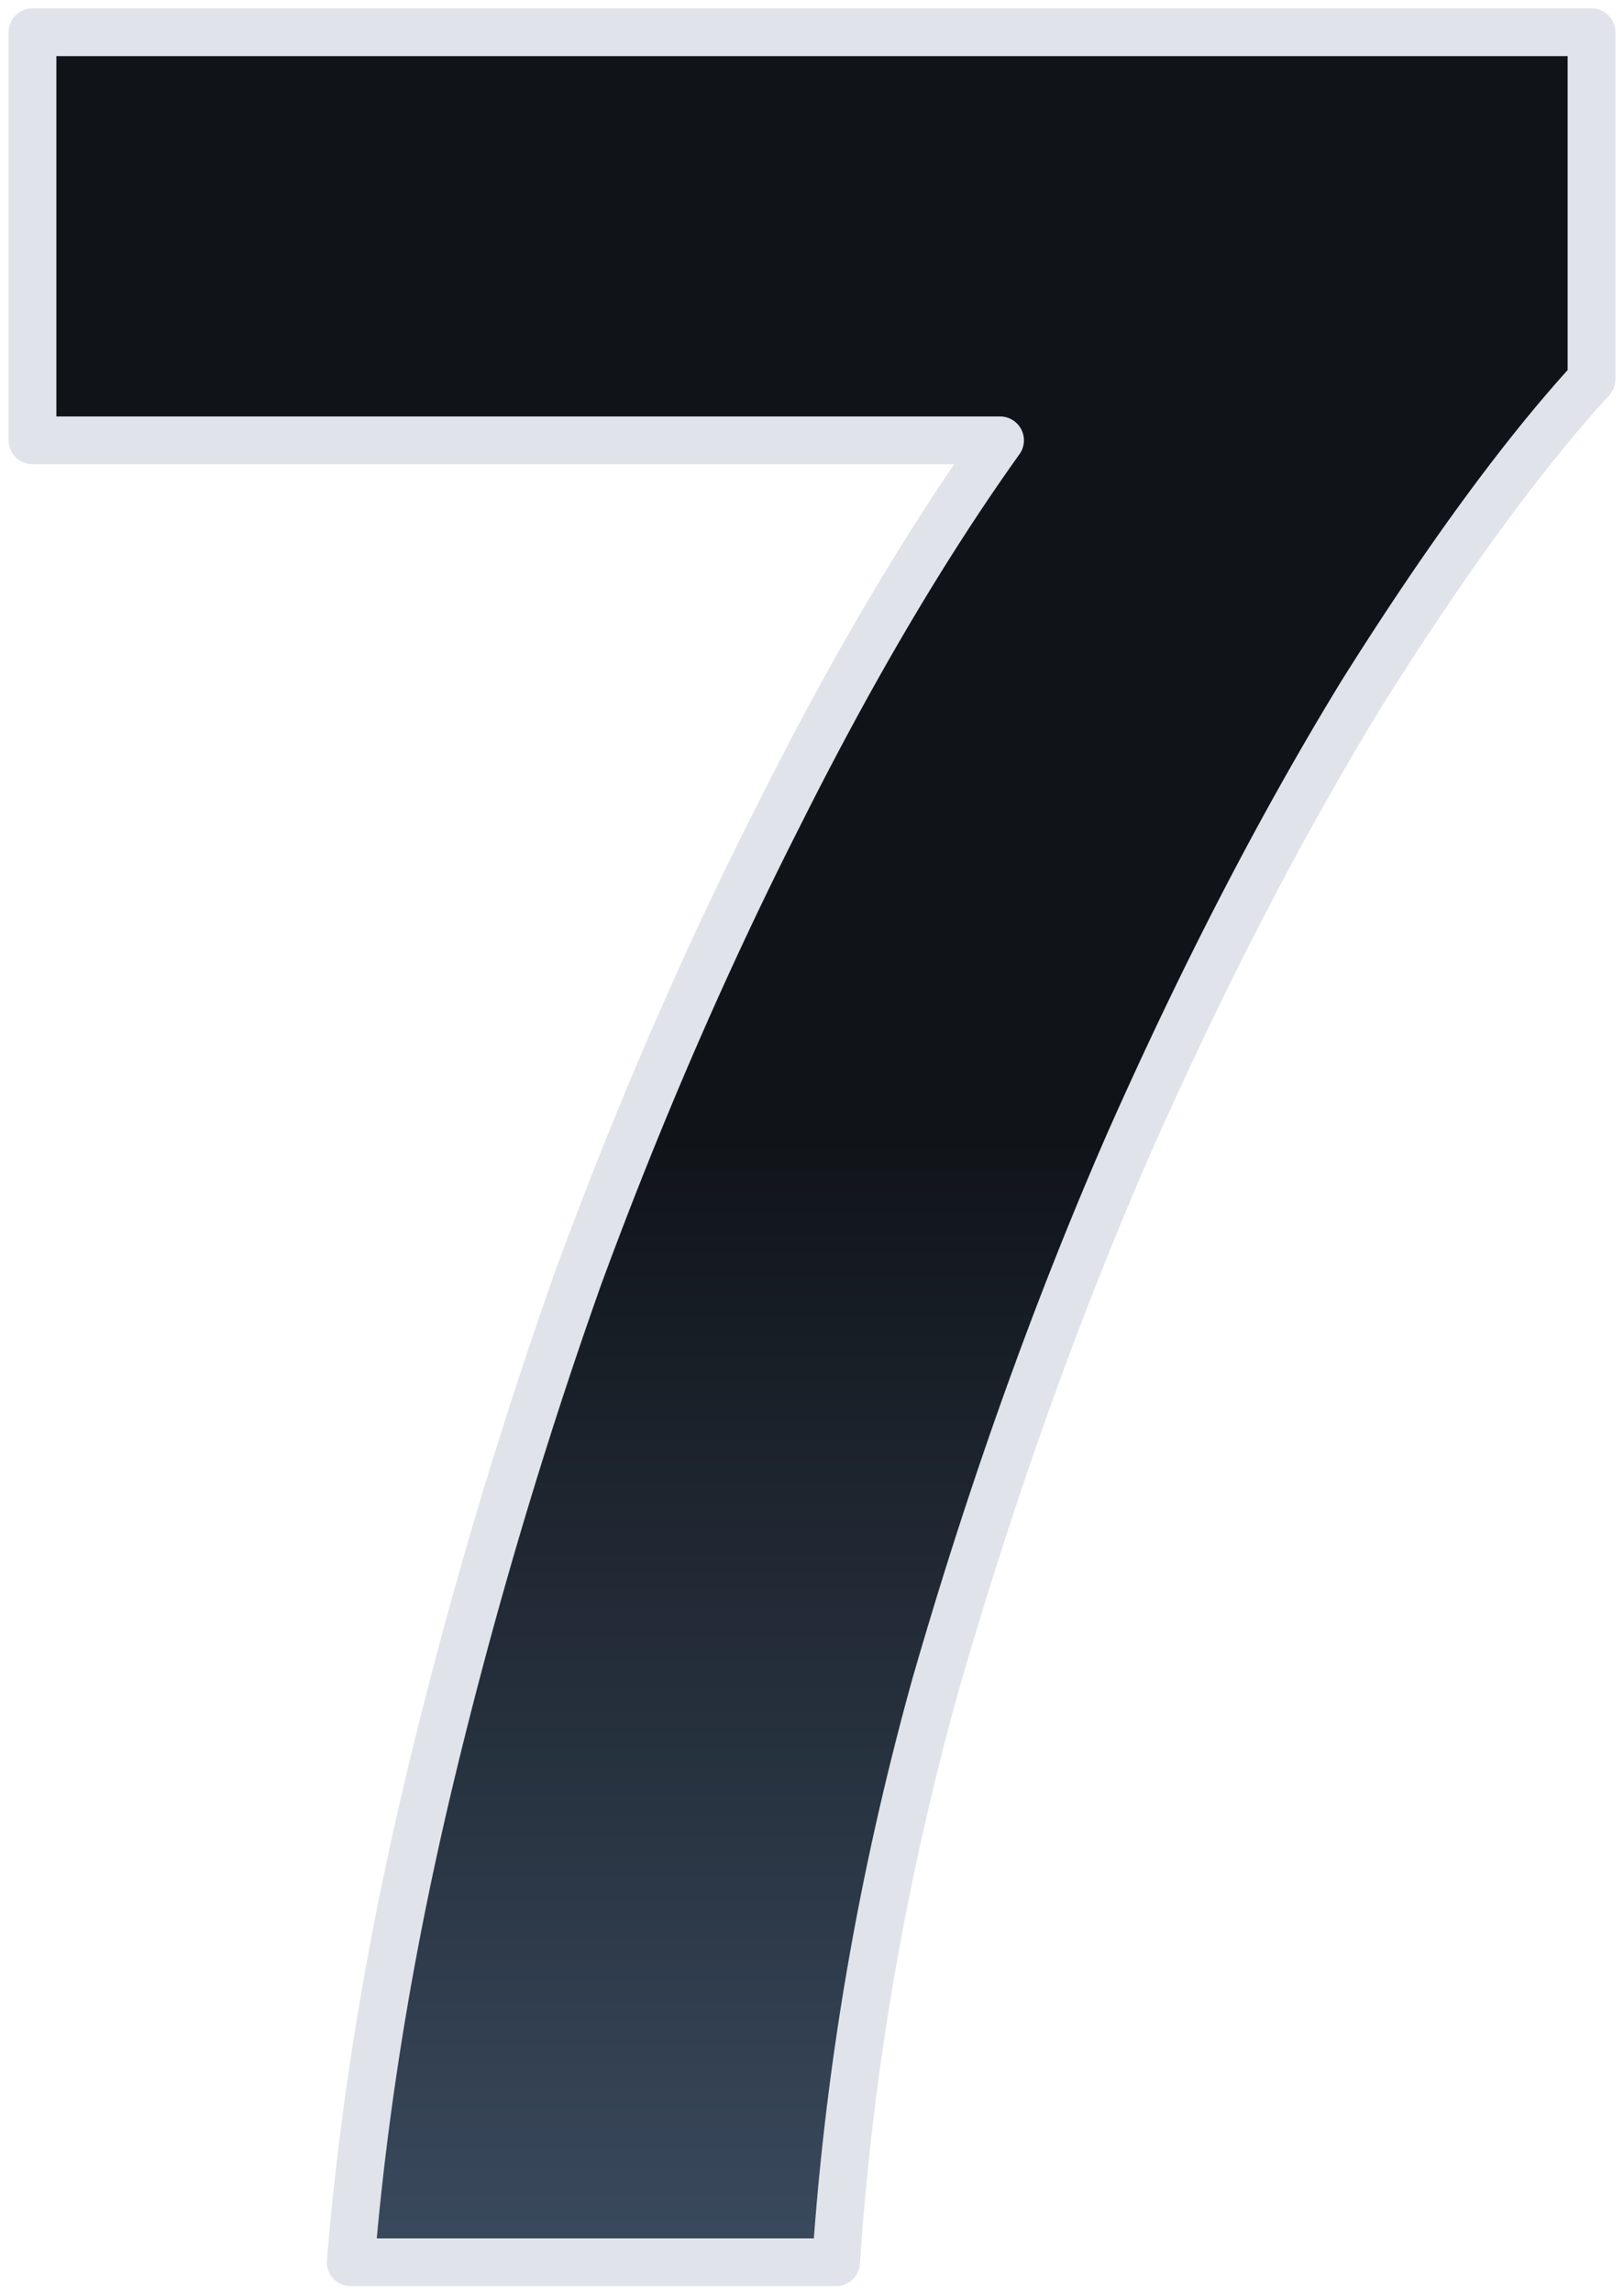
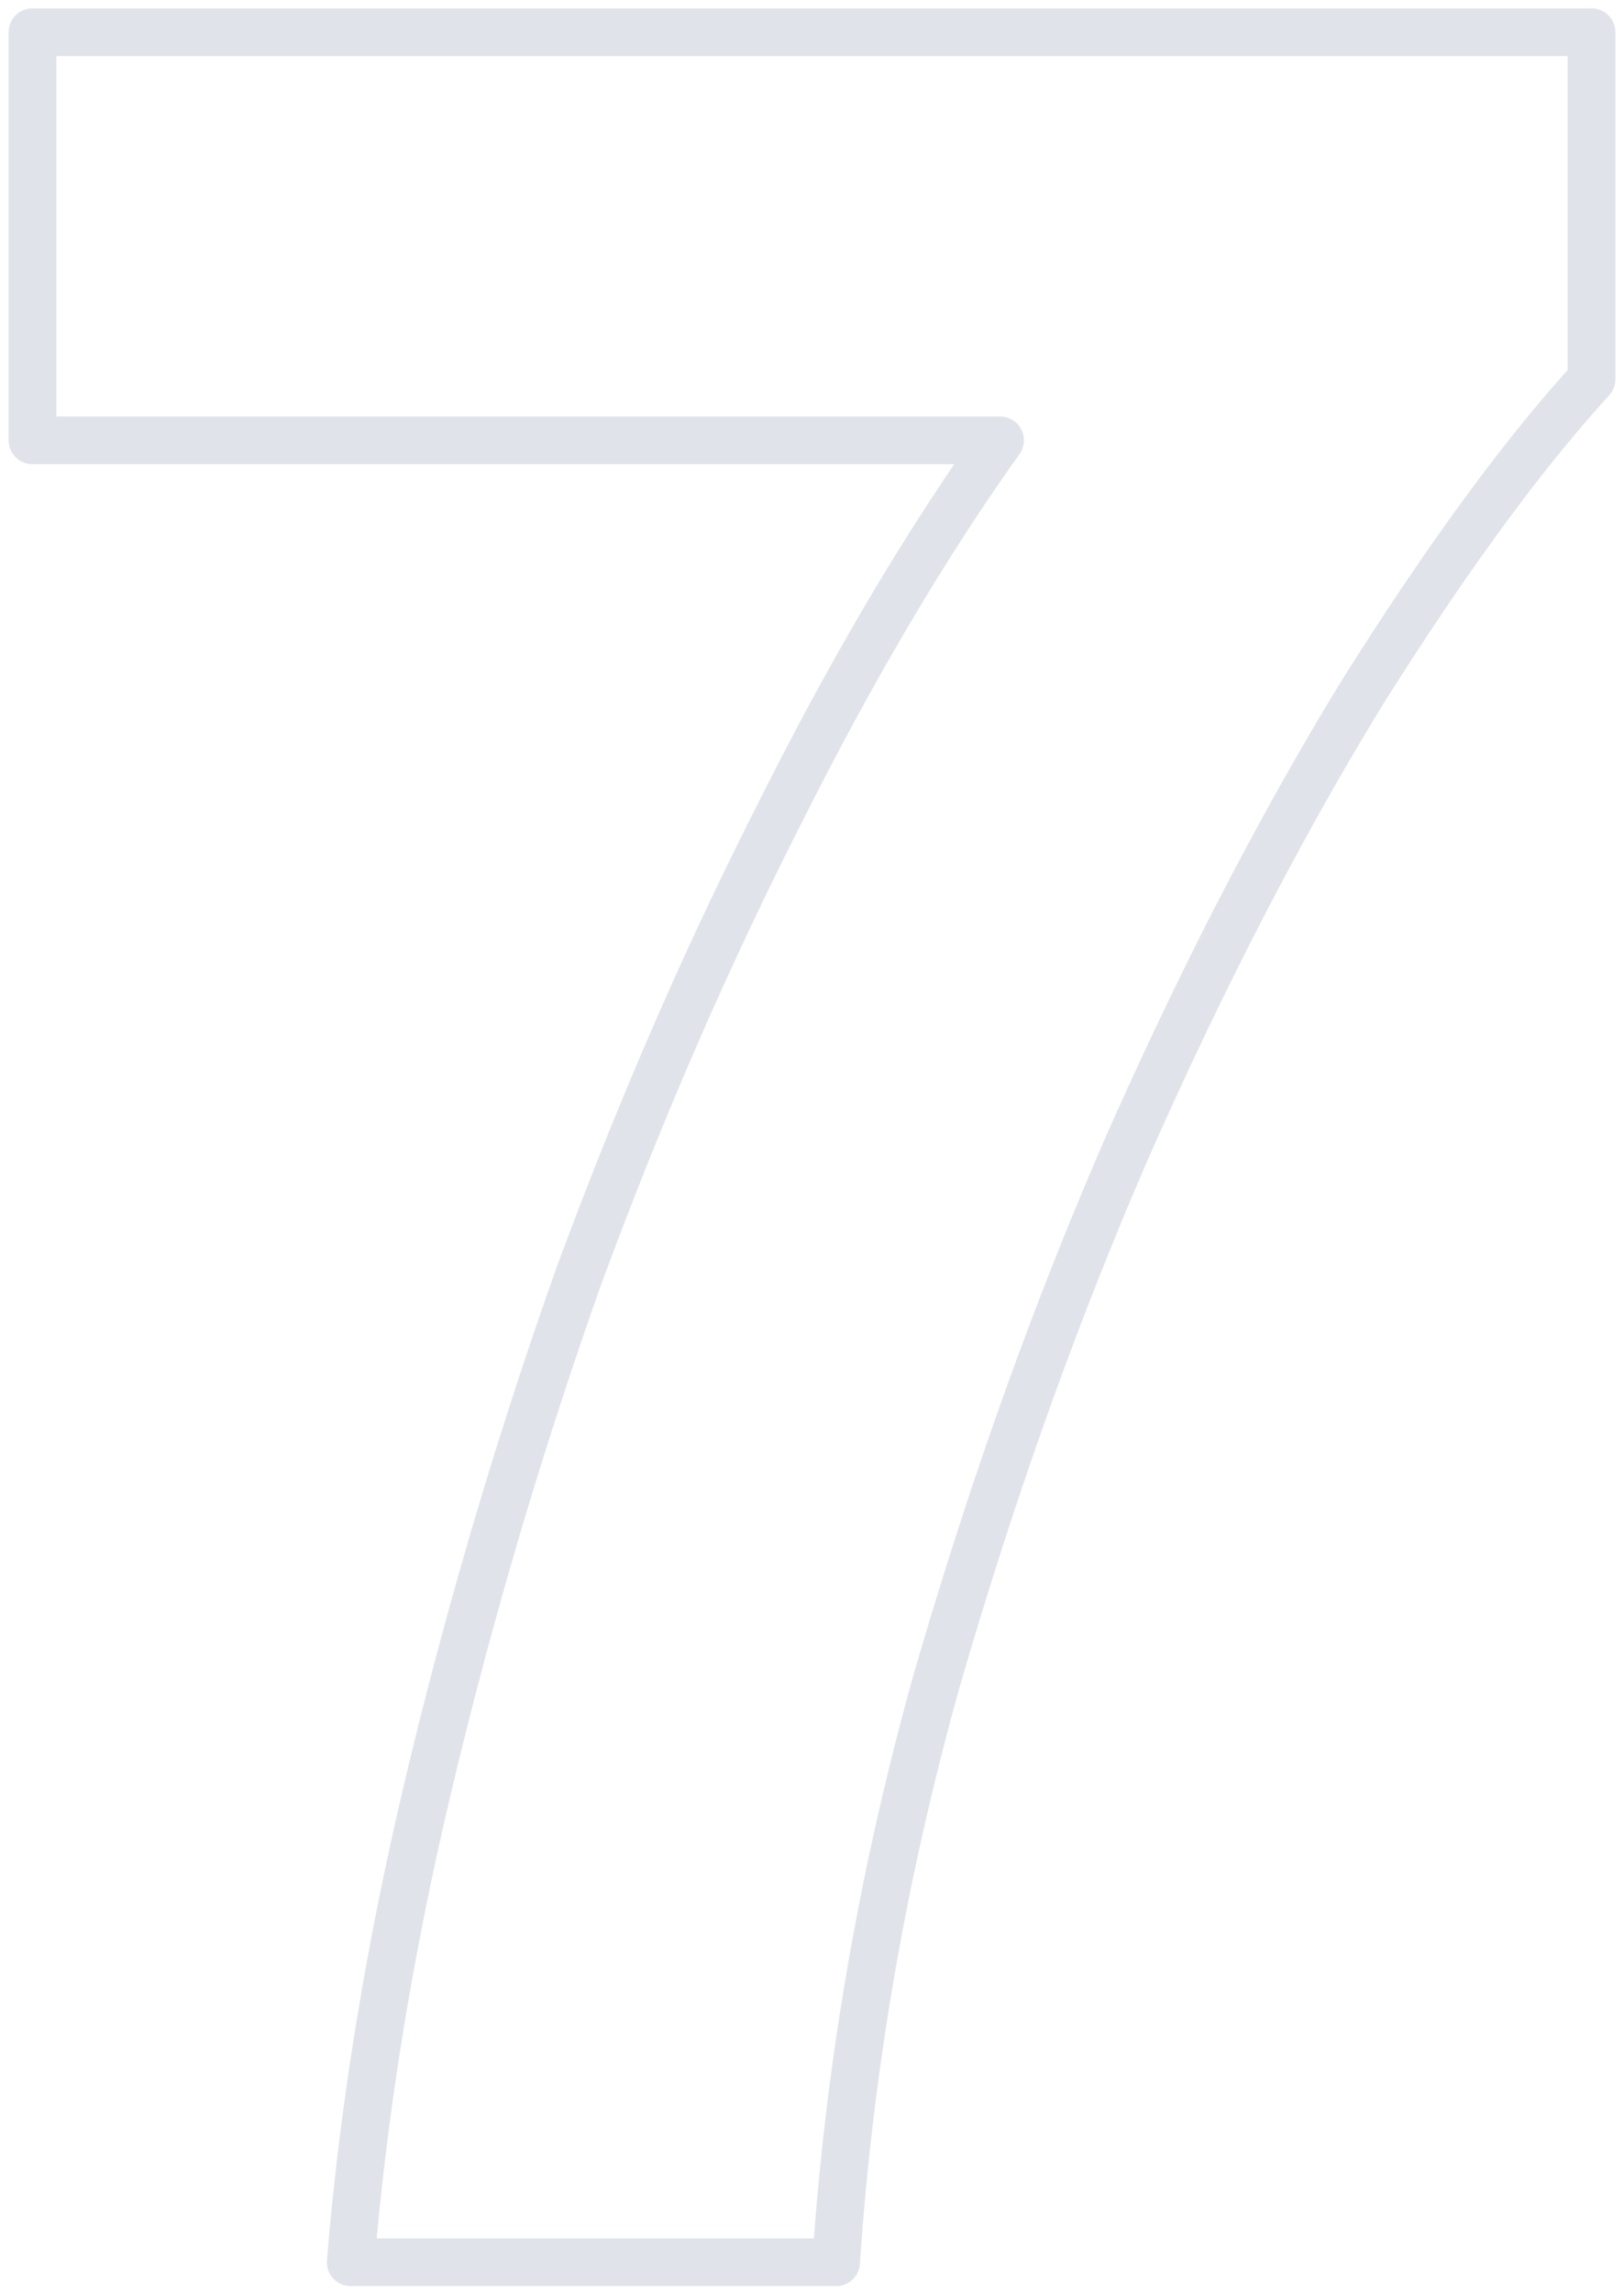
<svg xmlns="http://www.w3.org/2000/svg" width="102" height="144" fill="none">
-   <path fill="url(#a)" d="M22.028 142.014q1.211-14.73 5.047-30.669a310 310 0 0 1 9.287-31.274q5.655-15.334 12.518-28.853 6.864-13.72 13.931-23.607H2.04V1.986h97.92v21.791q-6.46 7.062-14.335 19.572-7.671 12.51-14.738 28.45-6.864 15.736-12.114 33.897-5.047 18.159-6.259 36.318z" />
  <path fill="#E0E4EA" fill-rule="evenodd" d="M.54 2.024a1.5 1.5 0 0 1 1.5-1.5h97.92a1.5 1.5 0 0 1 1.5 1.5v21.791a1.5 1.5 0 0 1-.393 1.013c-4.222 4.615-8.945 11.054-14.168 19.35Q79.291 56.583 72.26 72.44q-6.82 15.635-12.044 33.702-5.005 18.013-6.205 36.01a1.5 1.5 0 0 1-1.497 1.4H22.028a1.5 1.5 0 0 1-1.495-1.623q1.222-14.857 5.084-30.897a311 311 0 0 1 9.332-31.426l.006-.016q5.68-15.408 12.586-29.01 6.101-12.197 12.394-21.431H2.04a1.5 1.5 0 0 1-1.5-1.5zm3 1.5V26.15h59.271a1.5 1.5 0 0 1 1.22 2.372c-4.655 6.513-9.26 14.312-13.81 23.406l-.003.008q-6.821 13.43-12.445 28.684a308 308 0 0 0-9.24 31.115q-3.6 14.961-4.869 28.818h27.453q1.319-17.618 6.21-35.22l.005-.015q5.273-18.244 12.18-34.08l.004-.009q7.098-16.016 14.83-28.625l.01-.015c5.117-8.13 9.818-14.59 14.104-19.352V3.524z" clip-rule="evenodd" />
  <defs>
    <linearGradient id="a" x1="51" x2="51" y1="71.559" y2="142.014" gradientUnits="userSpaceOnUse">
      <stop stop-color="#101419" />
      <stop offset="1" stop-color="#3A4A5E" />
    </linearGradient>
  </defs>
</svg>